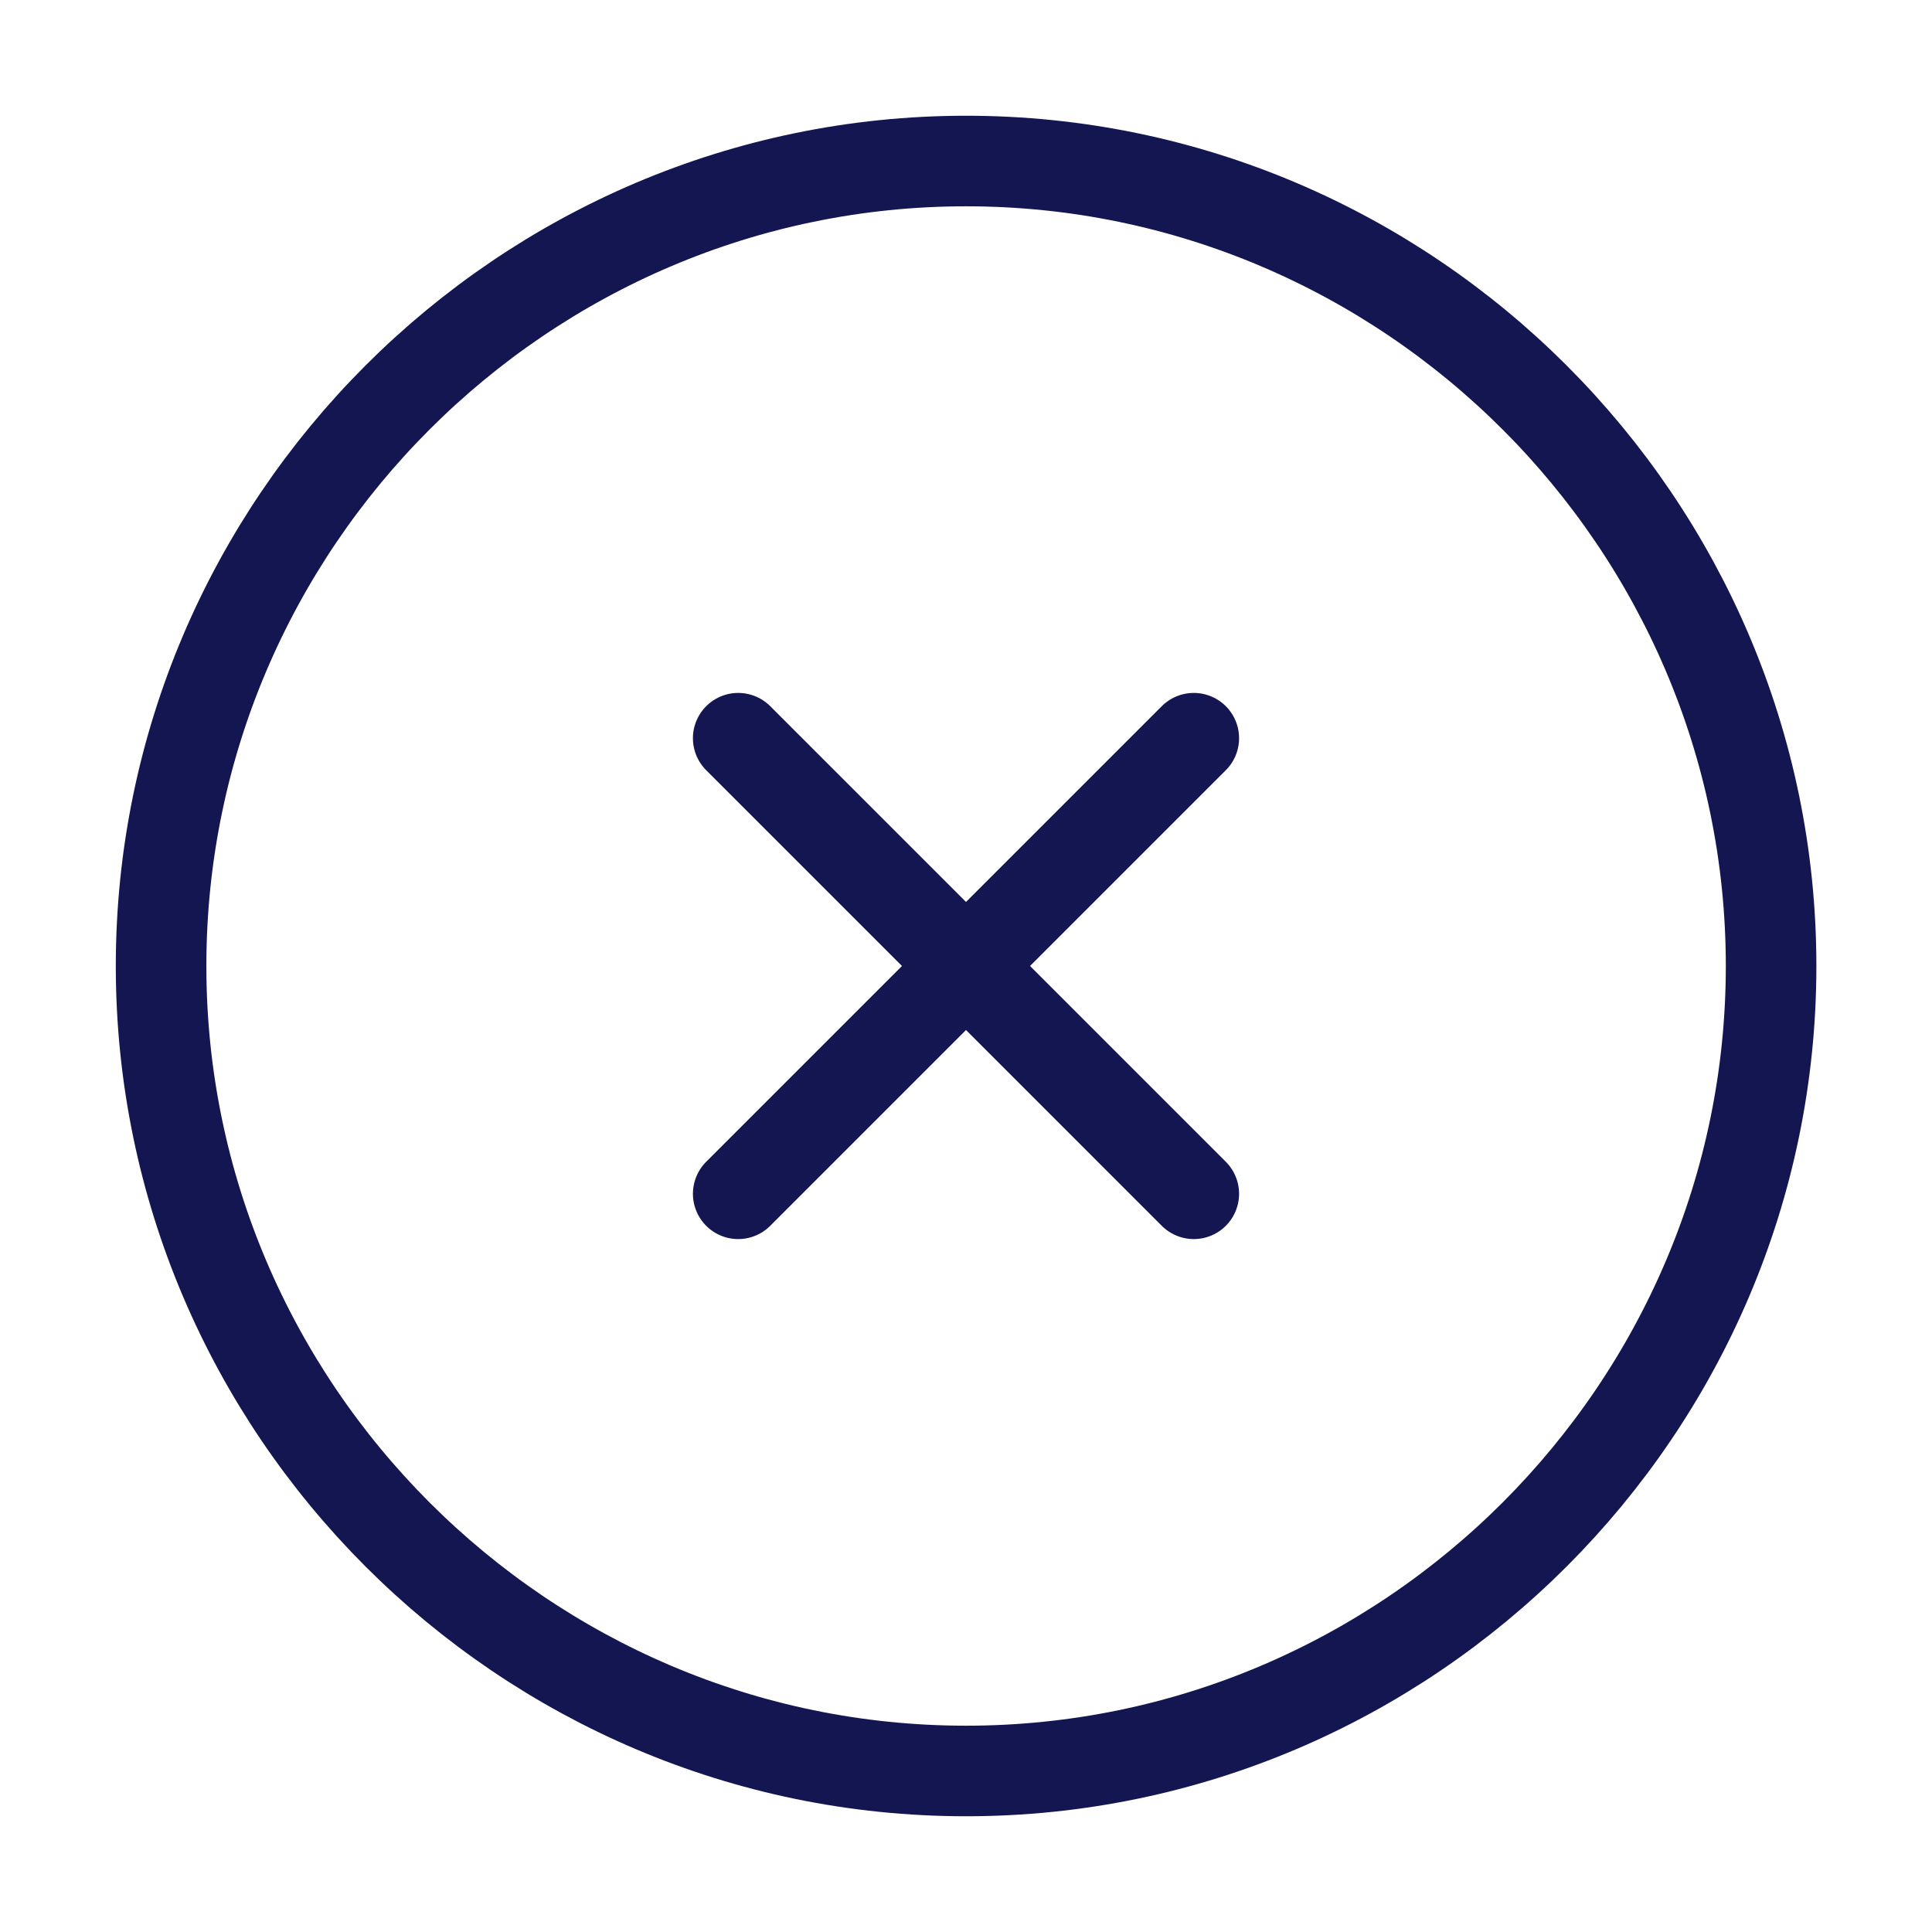
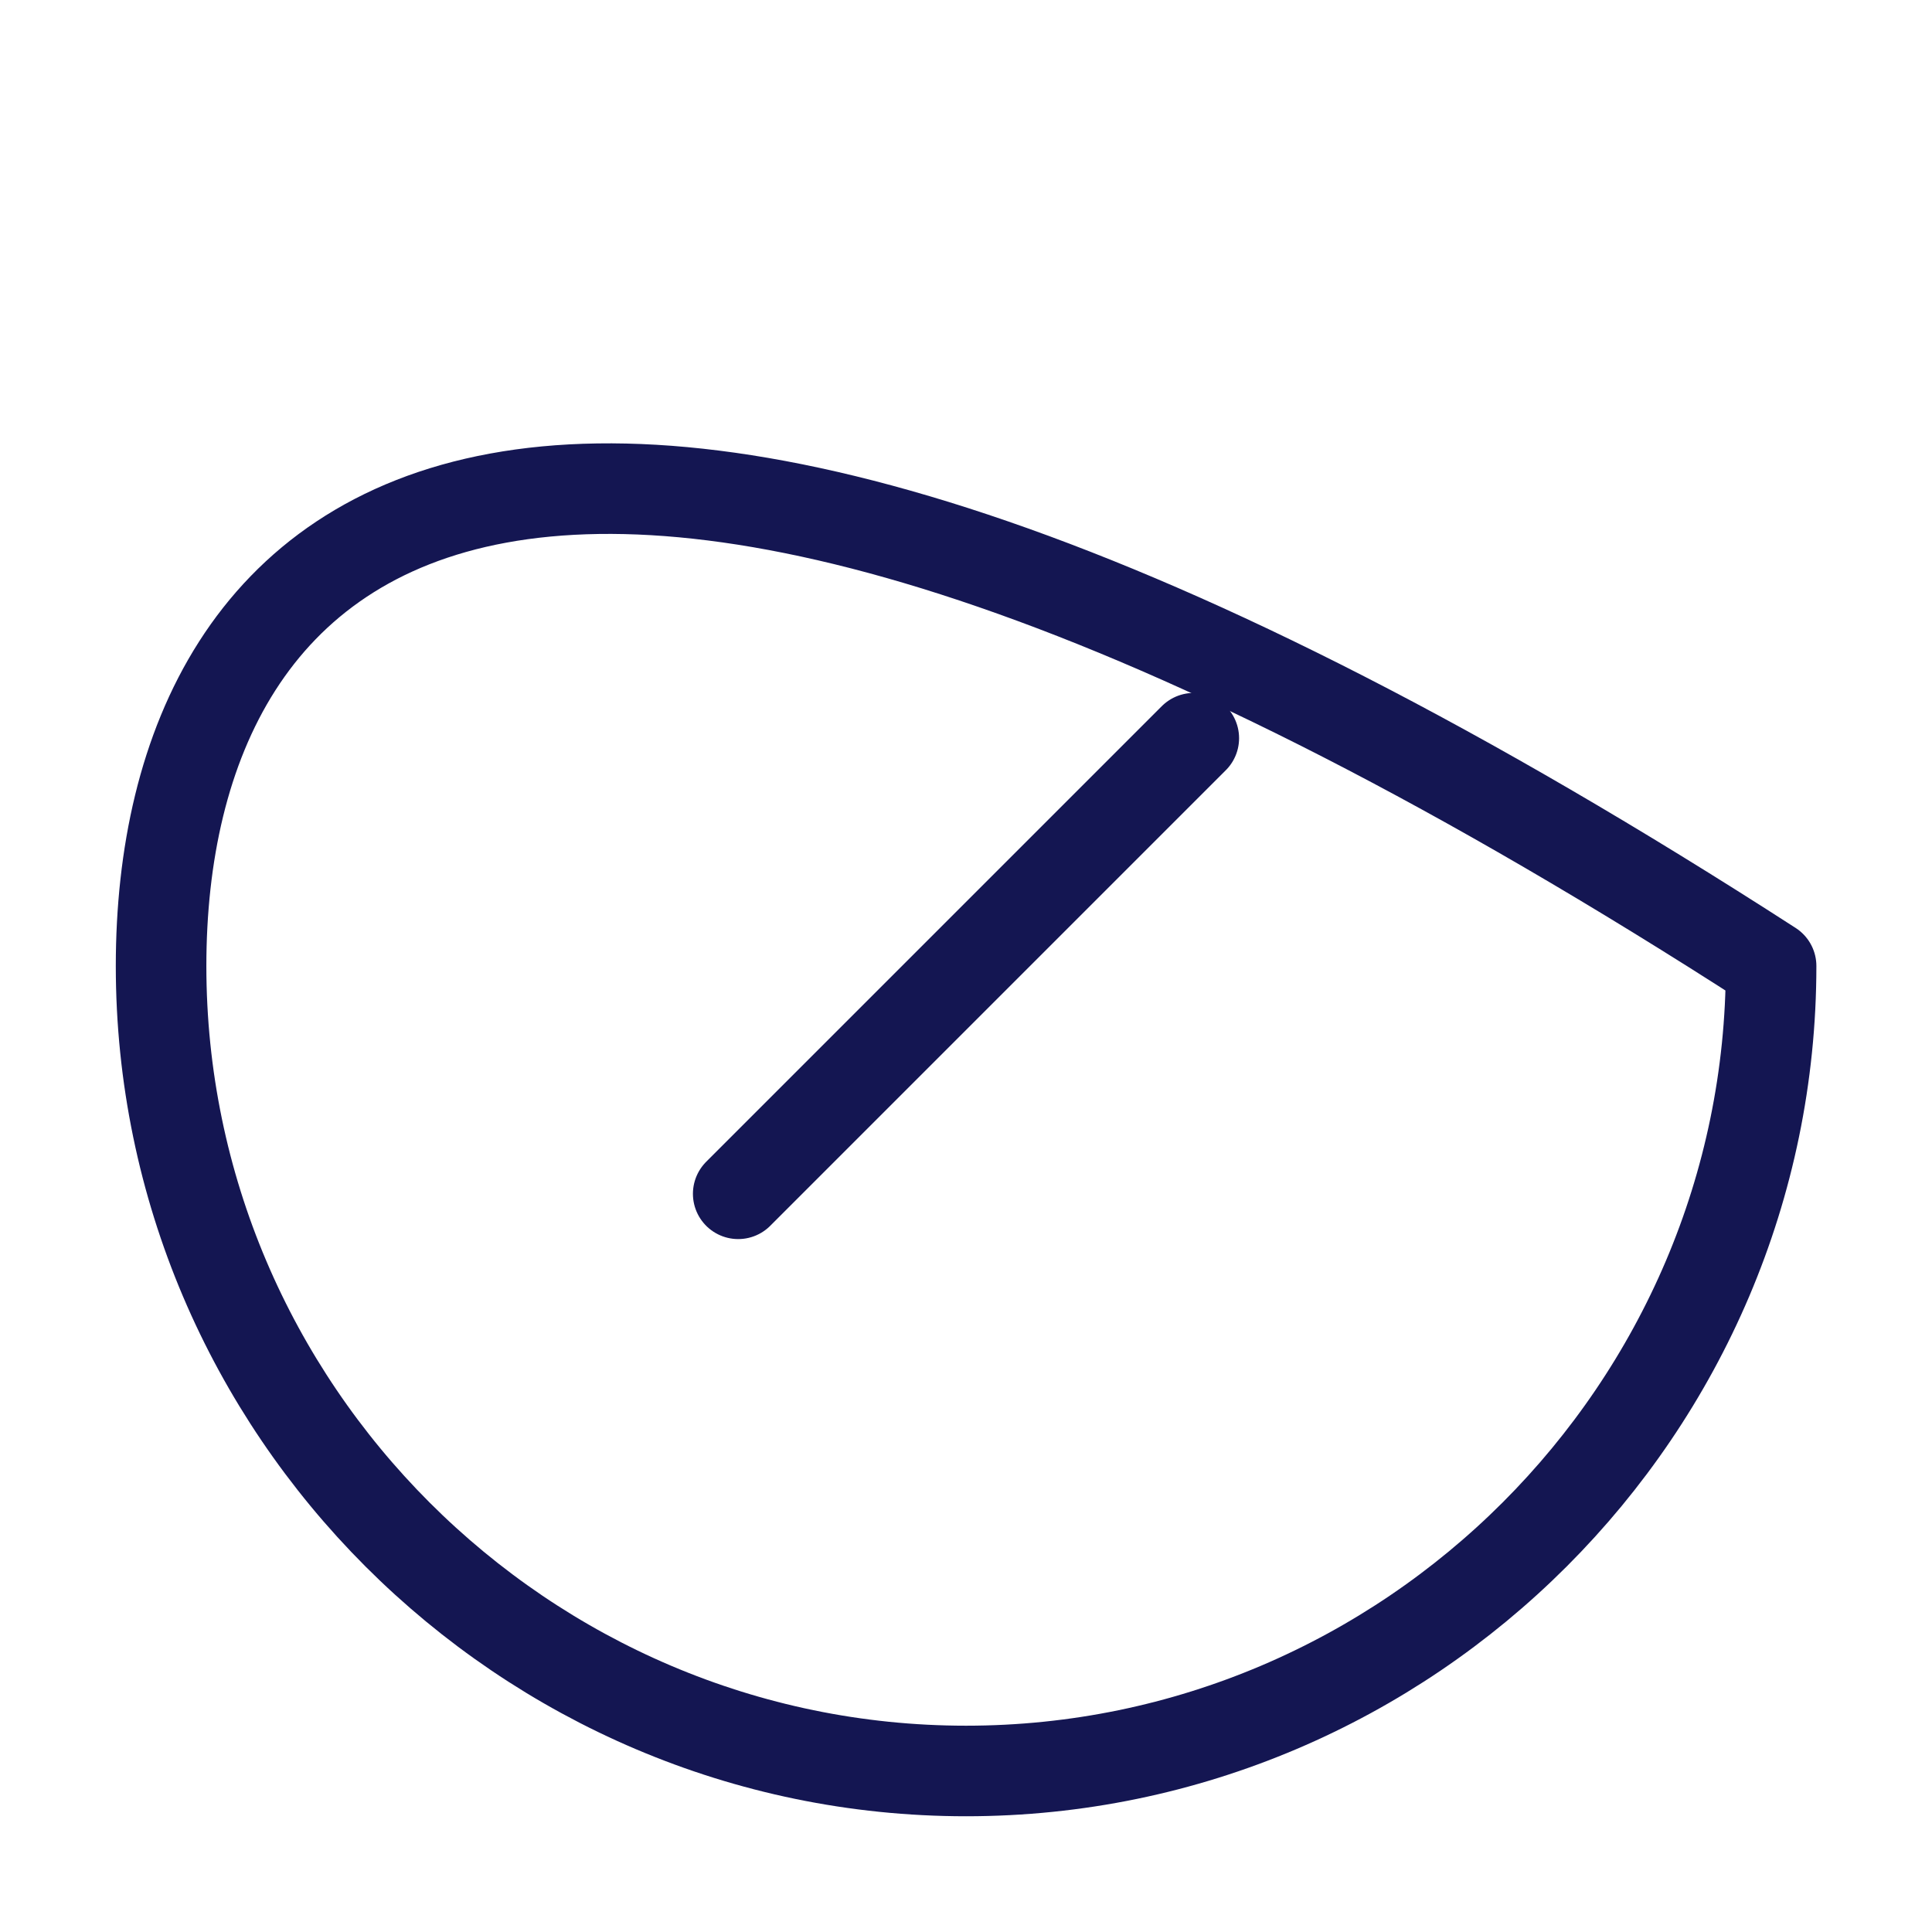
<svg xmlns="http://www.w3.org/2000/svg" class="svg-icon" data-cs-dismiss="modal" width="32" height="32" viewBox="0 0 32 32" fill="none">
-   <path d="M16.001 29.333C23.335 29.333 29.335 23.333 29.335 16C29.335 8.667 23.335 2.667 16.001 2.667C8.668 2.667 2.668 8.667 2.668 16C2.668 23.333 8.668 29.333 16.001 29.333Z" stroke="#141652" stroke-width="1.5" stroke-linecap="round" stroke-linejoin="round" />
+   <path d="M16.001 29.333C23.335 29.333 29.335 23.333 29.335 16C8.668 2.667 2.668 8.667 2.668 16C2.668 23.333 8.668 29.333 16.001 29.333Z" stroke="#141652" stroke-width="1.5" stroke-linecap="round" stroke-linejoin="round" />
  <path d="M12.227 19.773L19.773 12.227" stroke="#141652" stroke-width="1.5" stroke-linecap="round" stroke-linejoin="round" />
-   <path d="M19.773 19.773L12.227 12.227" stroke="#141652" stroke-width="1.5" stroke-linecap="round" stroke-linejoin="round" />
</svg>